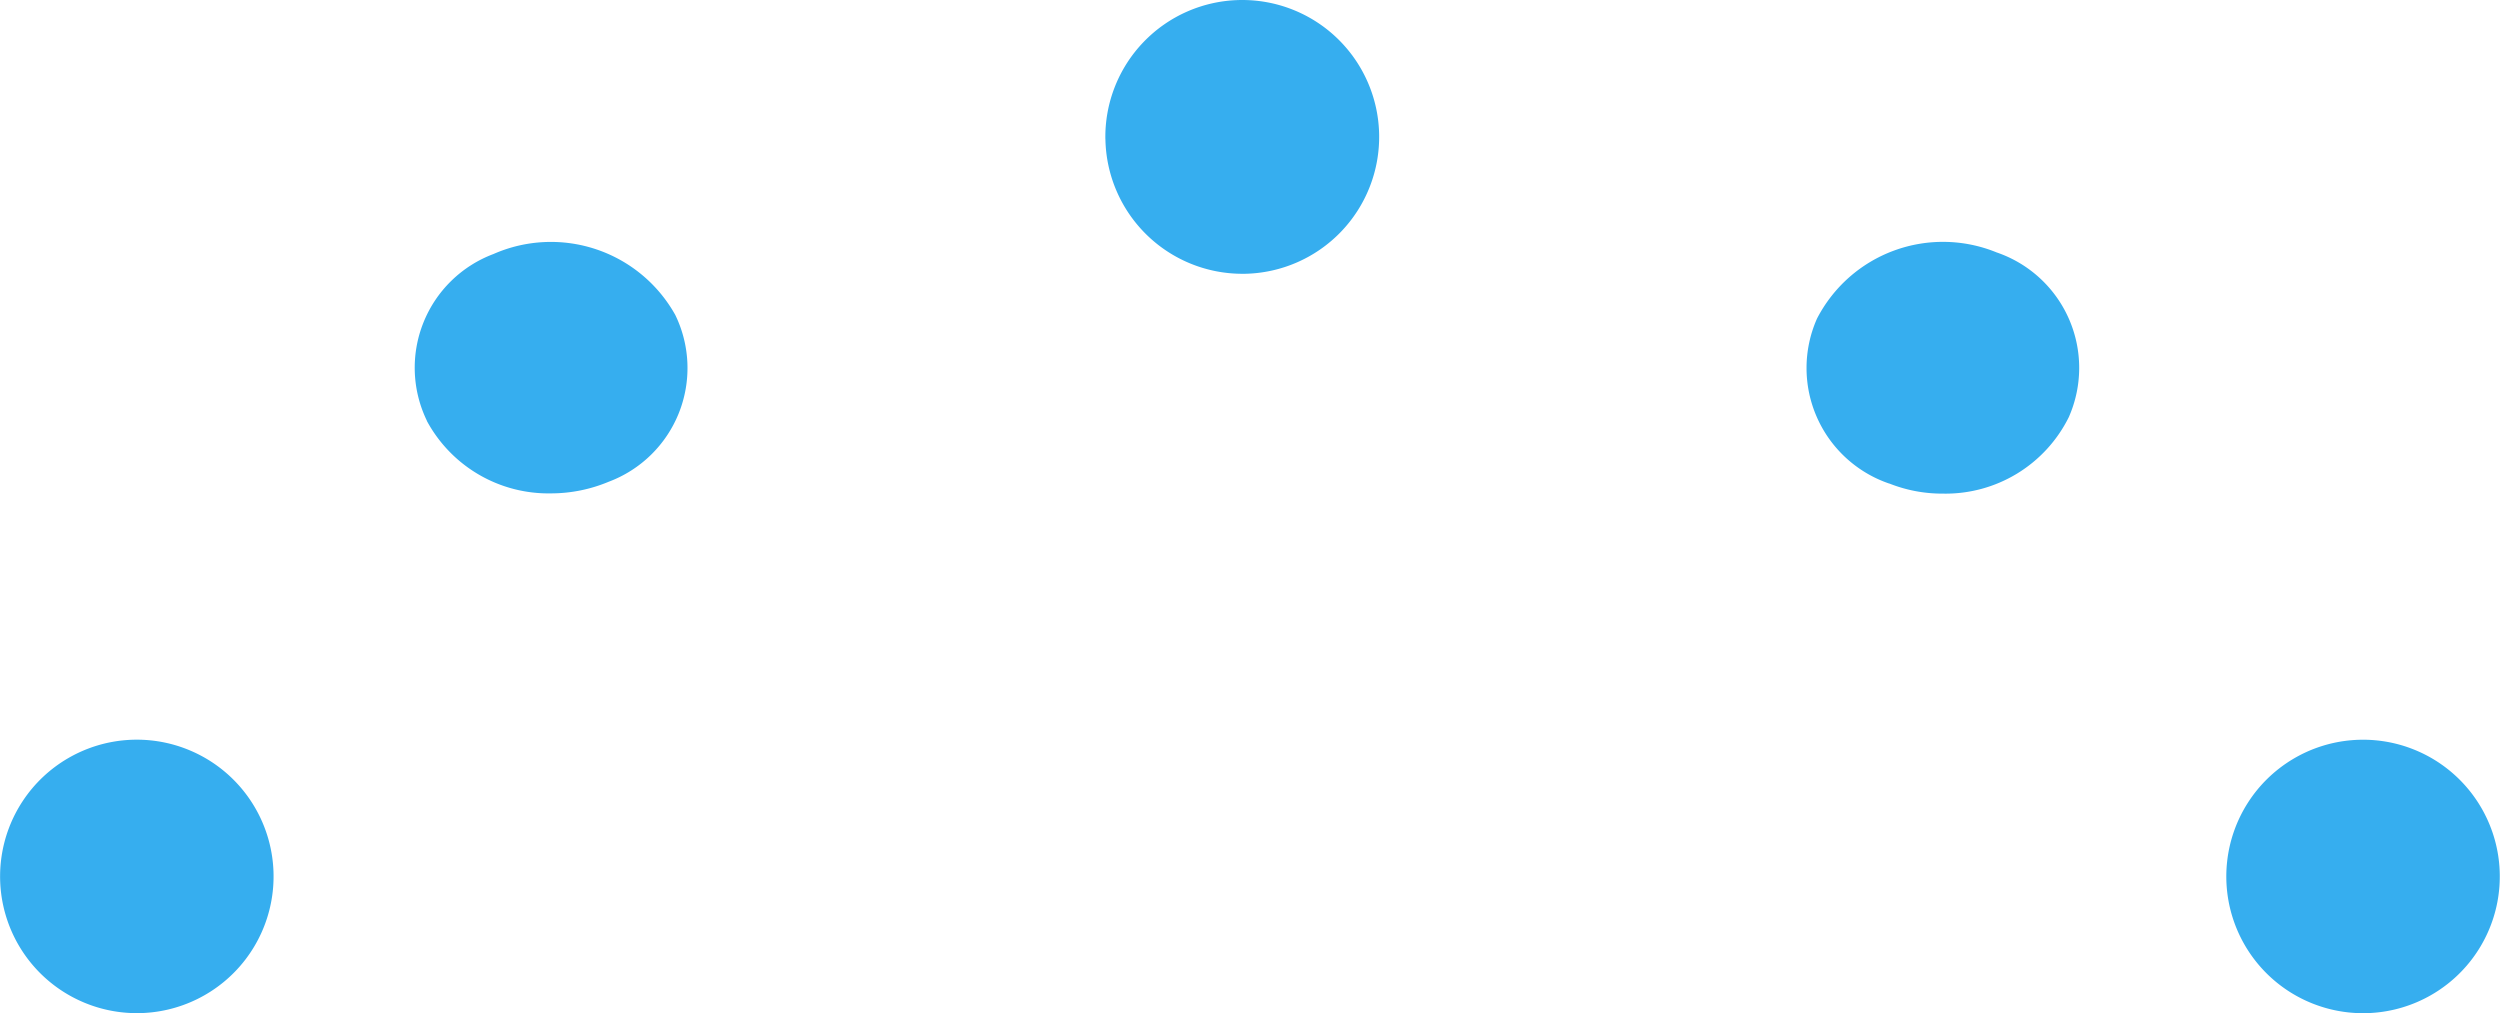
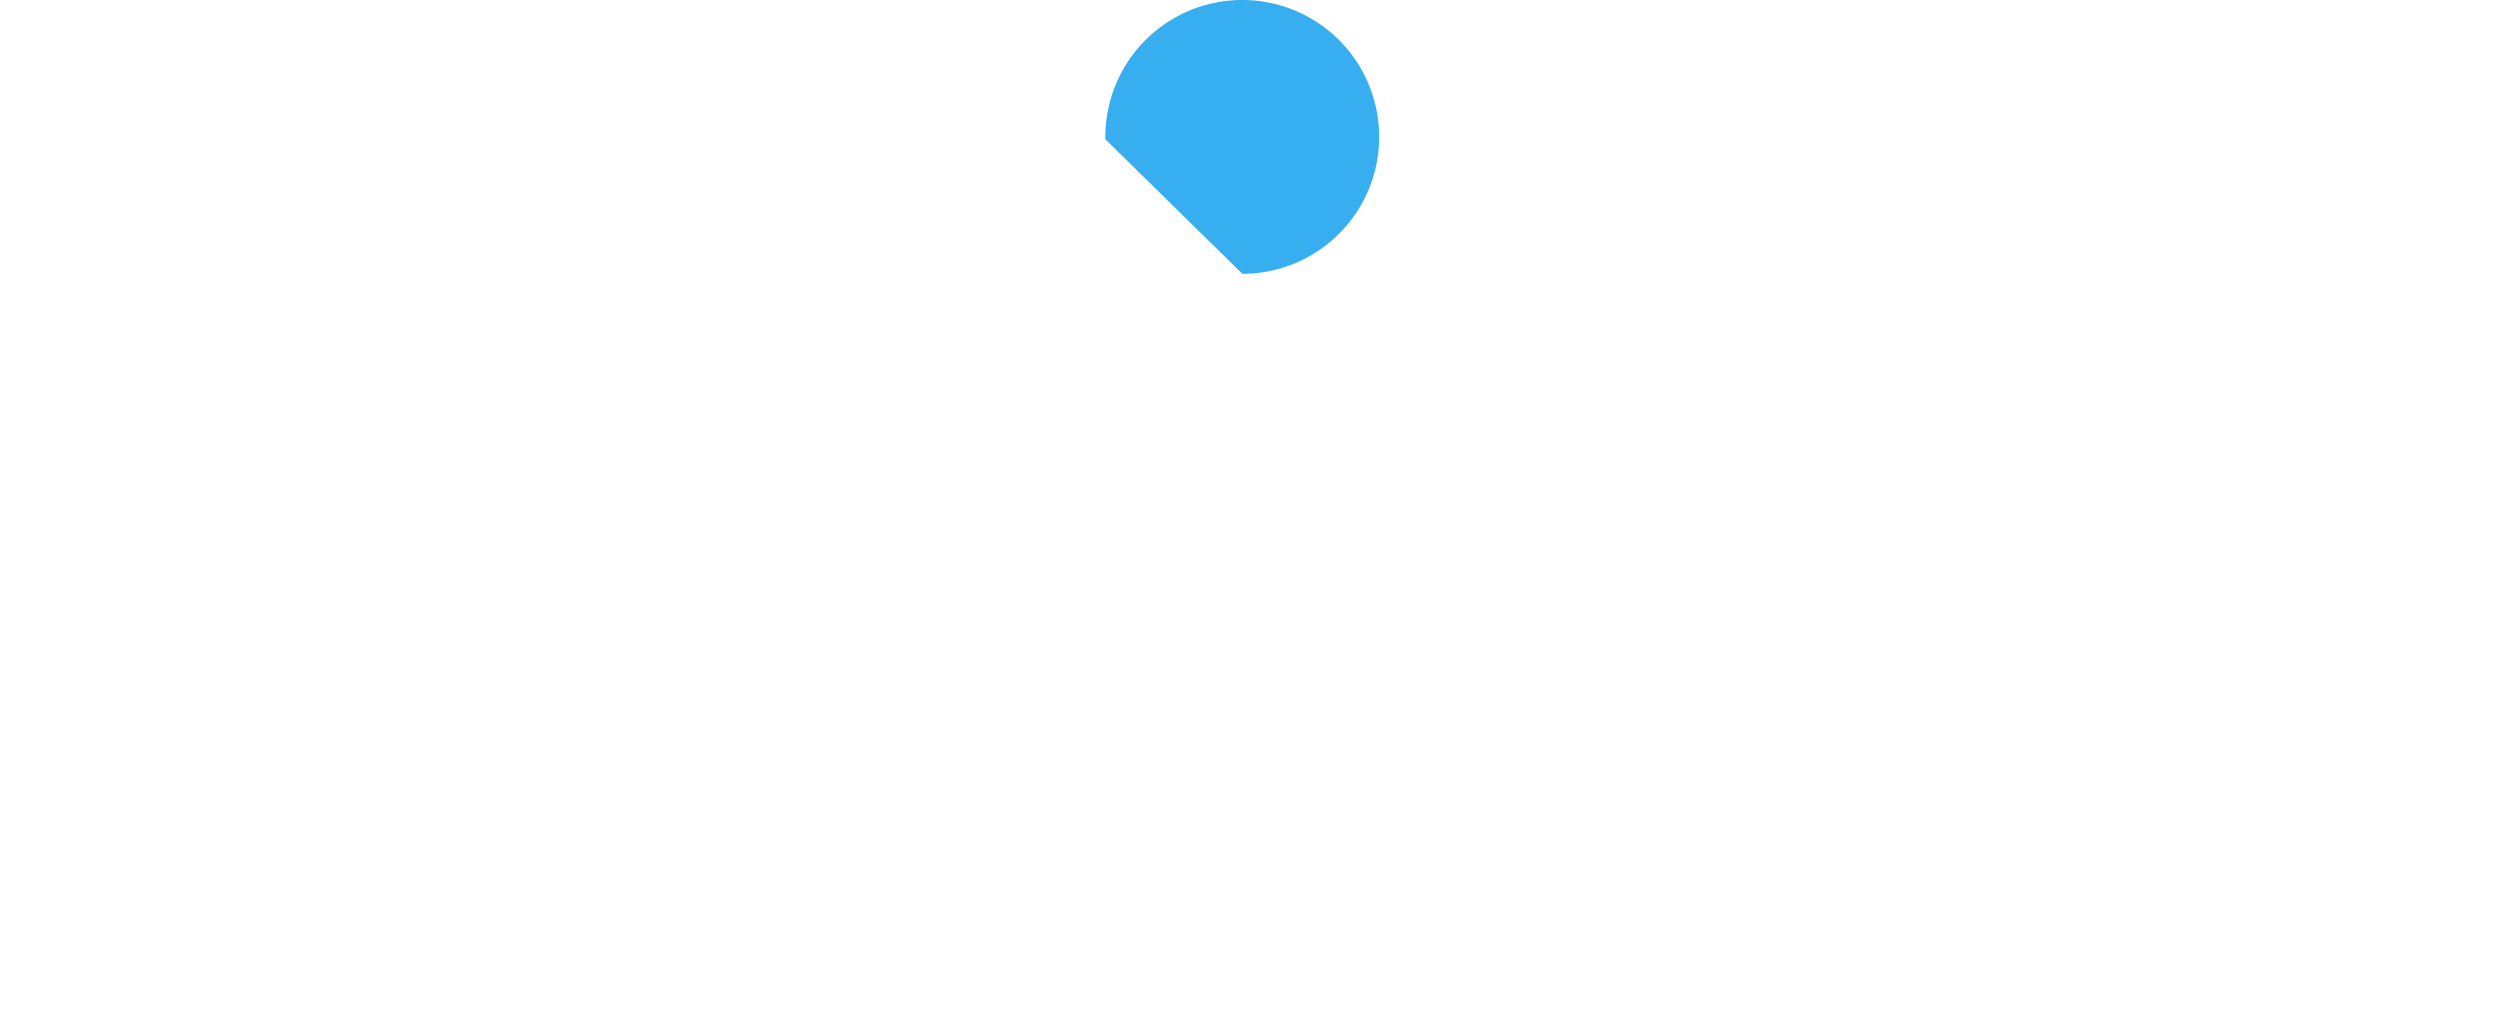
<svg xmlns="http://www.w3.org/2000/svg" id="グループ_3632" data-name="グループ 3632" width="104.214" height="42.236" viewBox="0 0 104.214 42.236">
-   <path id="パス_332" data-name="パス 332" d="M38.206,25.665a5.7,5.7,0,1,1,4.016,1.653,5.707,5.707,0,0,1-4.016-1.653" transform="translate(-36.516 14.916)" fill="#36aeef" />
-   <path id="パス_333" data-name="パス 333" d="M73.408,25.206h0a5.7,5.7,0,1,1,3.927,1.566,5.706,5.706,0,0,1-3.927-1.566" transform="translate(21.173 15.464)" fill="#36aeef" />
-   <path id="パス_334" data-name="パス 334" d="M45.027,15.461A5.064,5.064,0,0,1,47.8,8.506a5.936,5.936,0,0,1,7.58,2.543A5.063,5.063,0,0,1,52.6,18l0,0a6.238,6.238,0,0,1-2.4.484,5.76,5.76,0,0,1-5.181-3.029" transform="translate(-27.229 2.083)" fill="#36aeef" />
-   <path id="パス_335" data-name="パス 335" d="M66.956,17.615h0a5.088,5.088,0,0,1-3.01-6.872,5.908,5.908,0,0,1,7.489-2.763,5.086,5.086,0,0,1,3.007,6.872,5.734,5.734,0,0,1-5.234,3.183,5.986,5.986,0,0,1-2.243-.42" transform="translate(11.795 2.542)" fill="#36aeef" />
-   <path id="パス_336" data-name="パス 336" d="M53.957,10.646a5.707,5.707,0,1,1,5.815,5.607h-.105a5.71,5.71,0,0,1-5.708-5.607" transform="translate(-7.879 -4.84)" fill="#36aeef" />
+   <path id="パス_336" data-name="パス 336" d="M53.957,10.646a5.707,5.707,0,1,1,5.815,5.607h-.105" transform="translate(-7.879 -4.84)" fill="#36aeef" />
</svg>